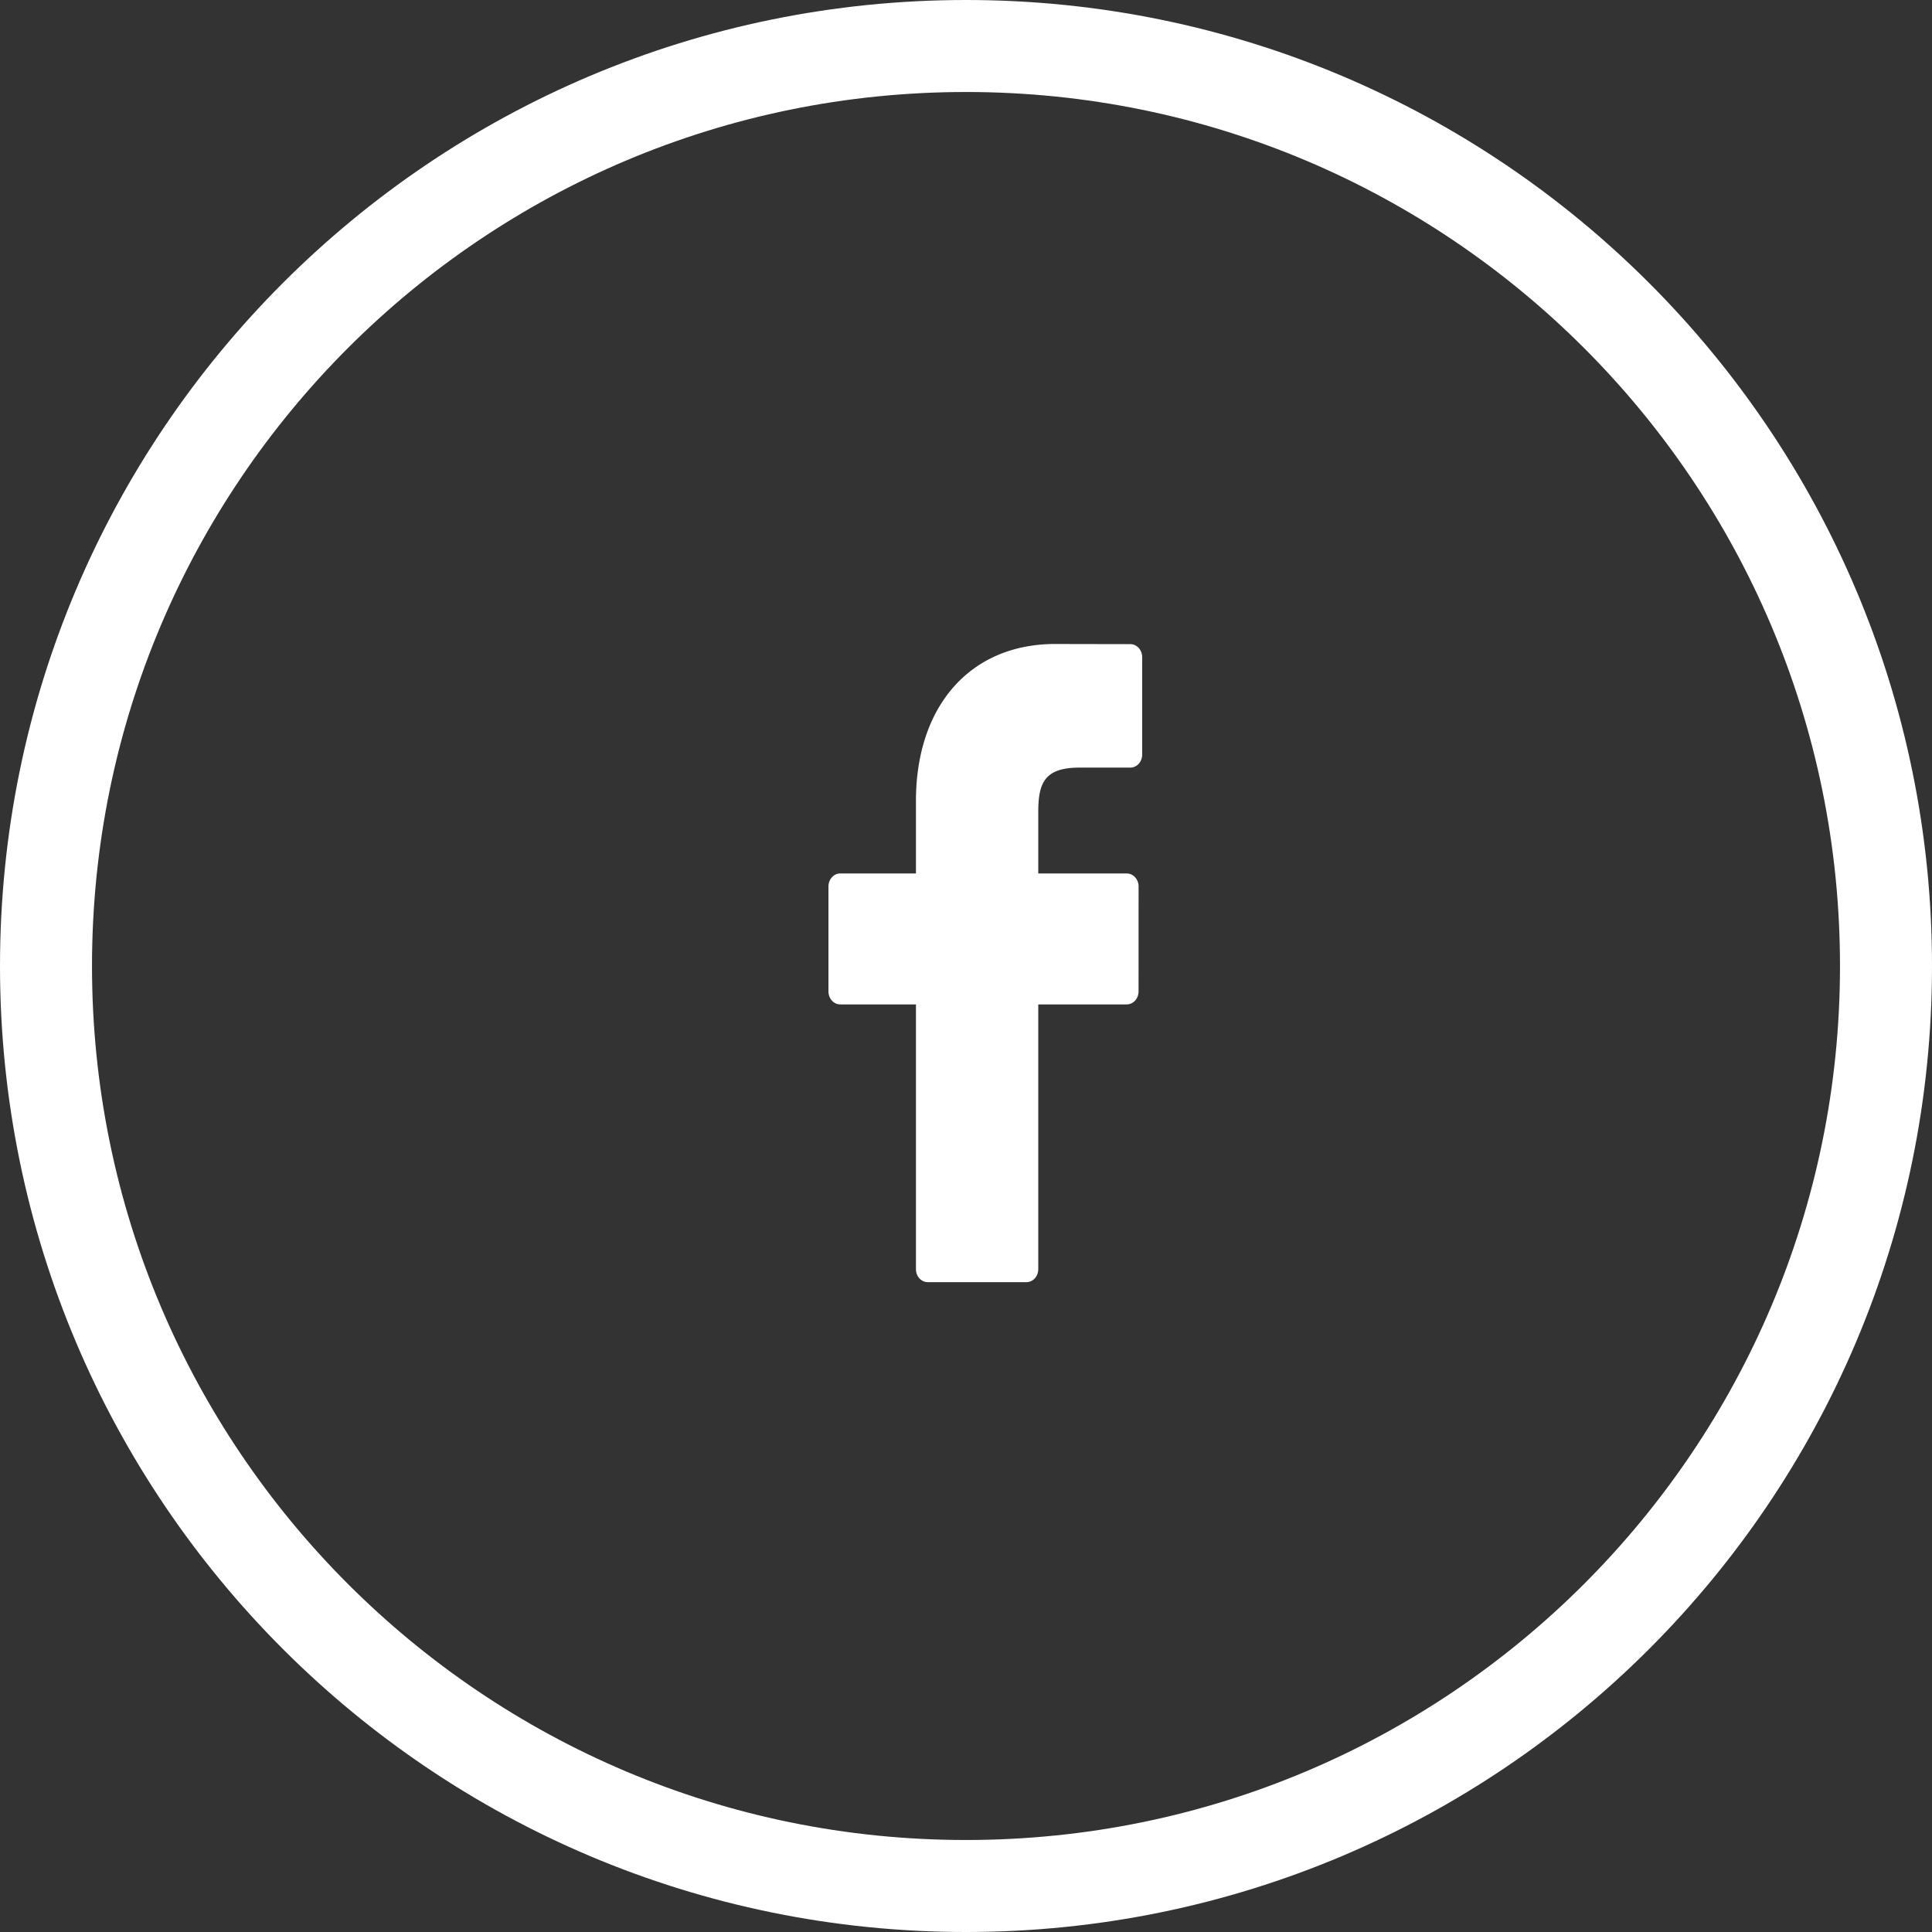
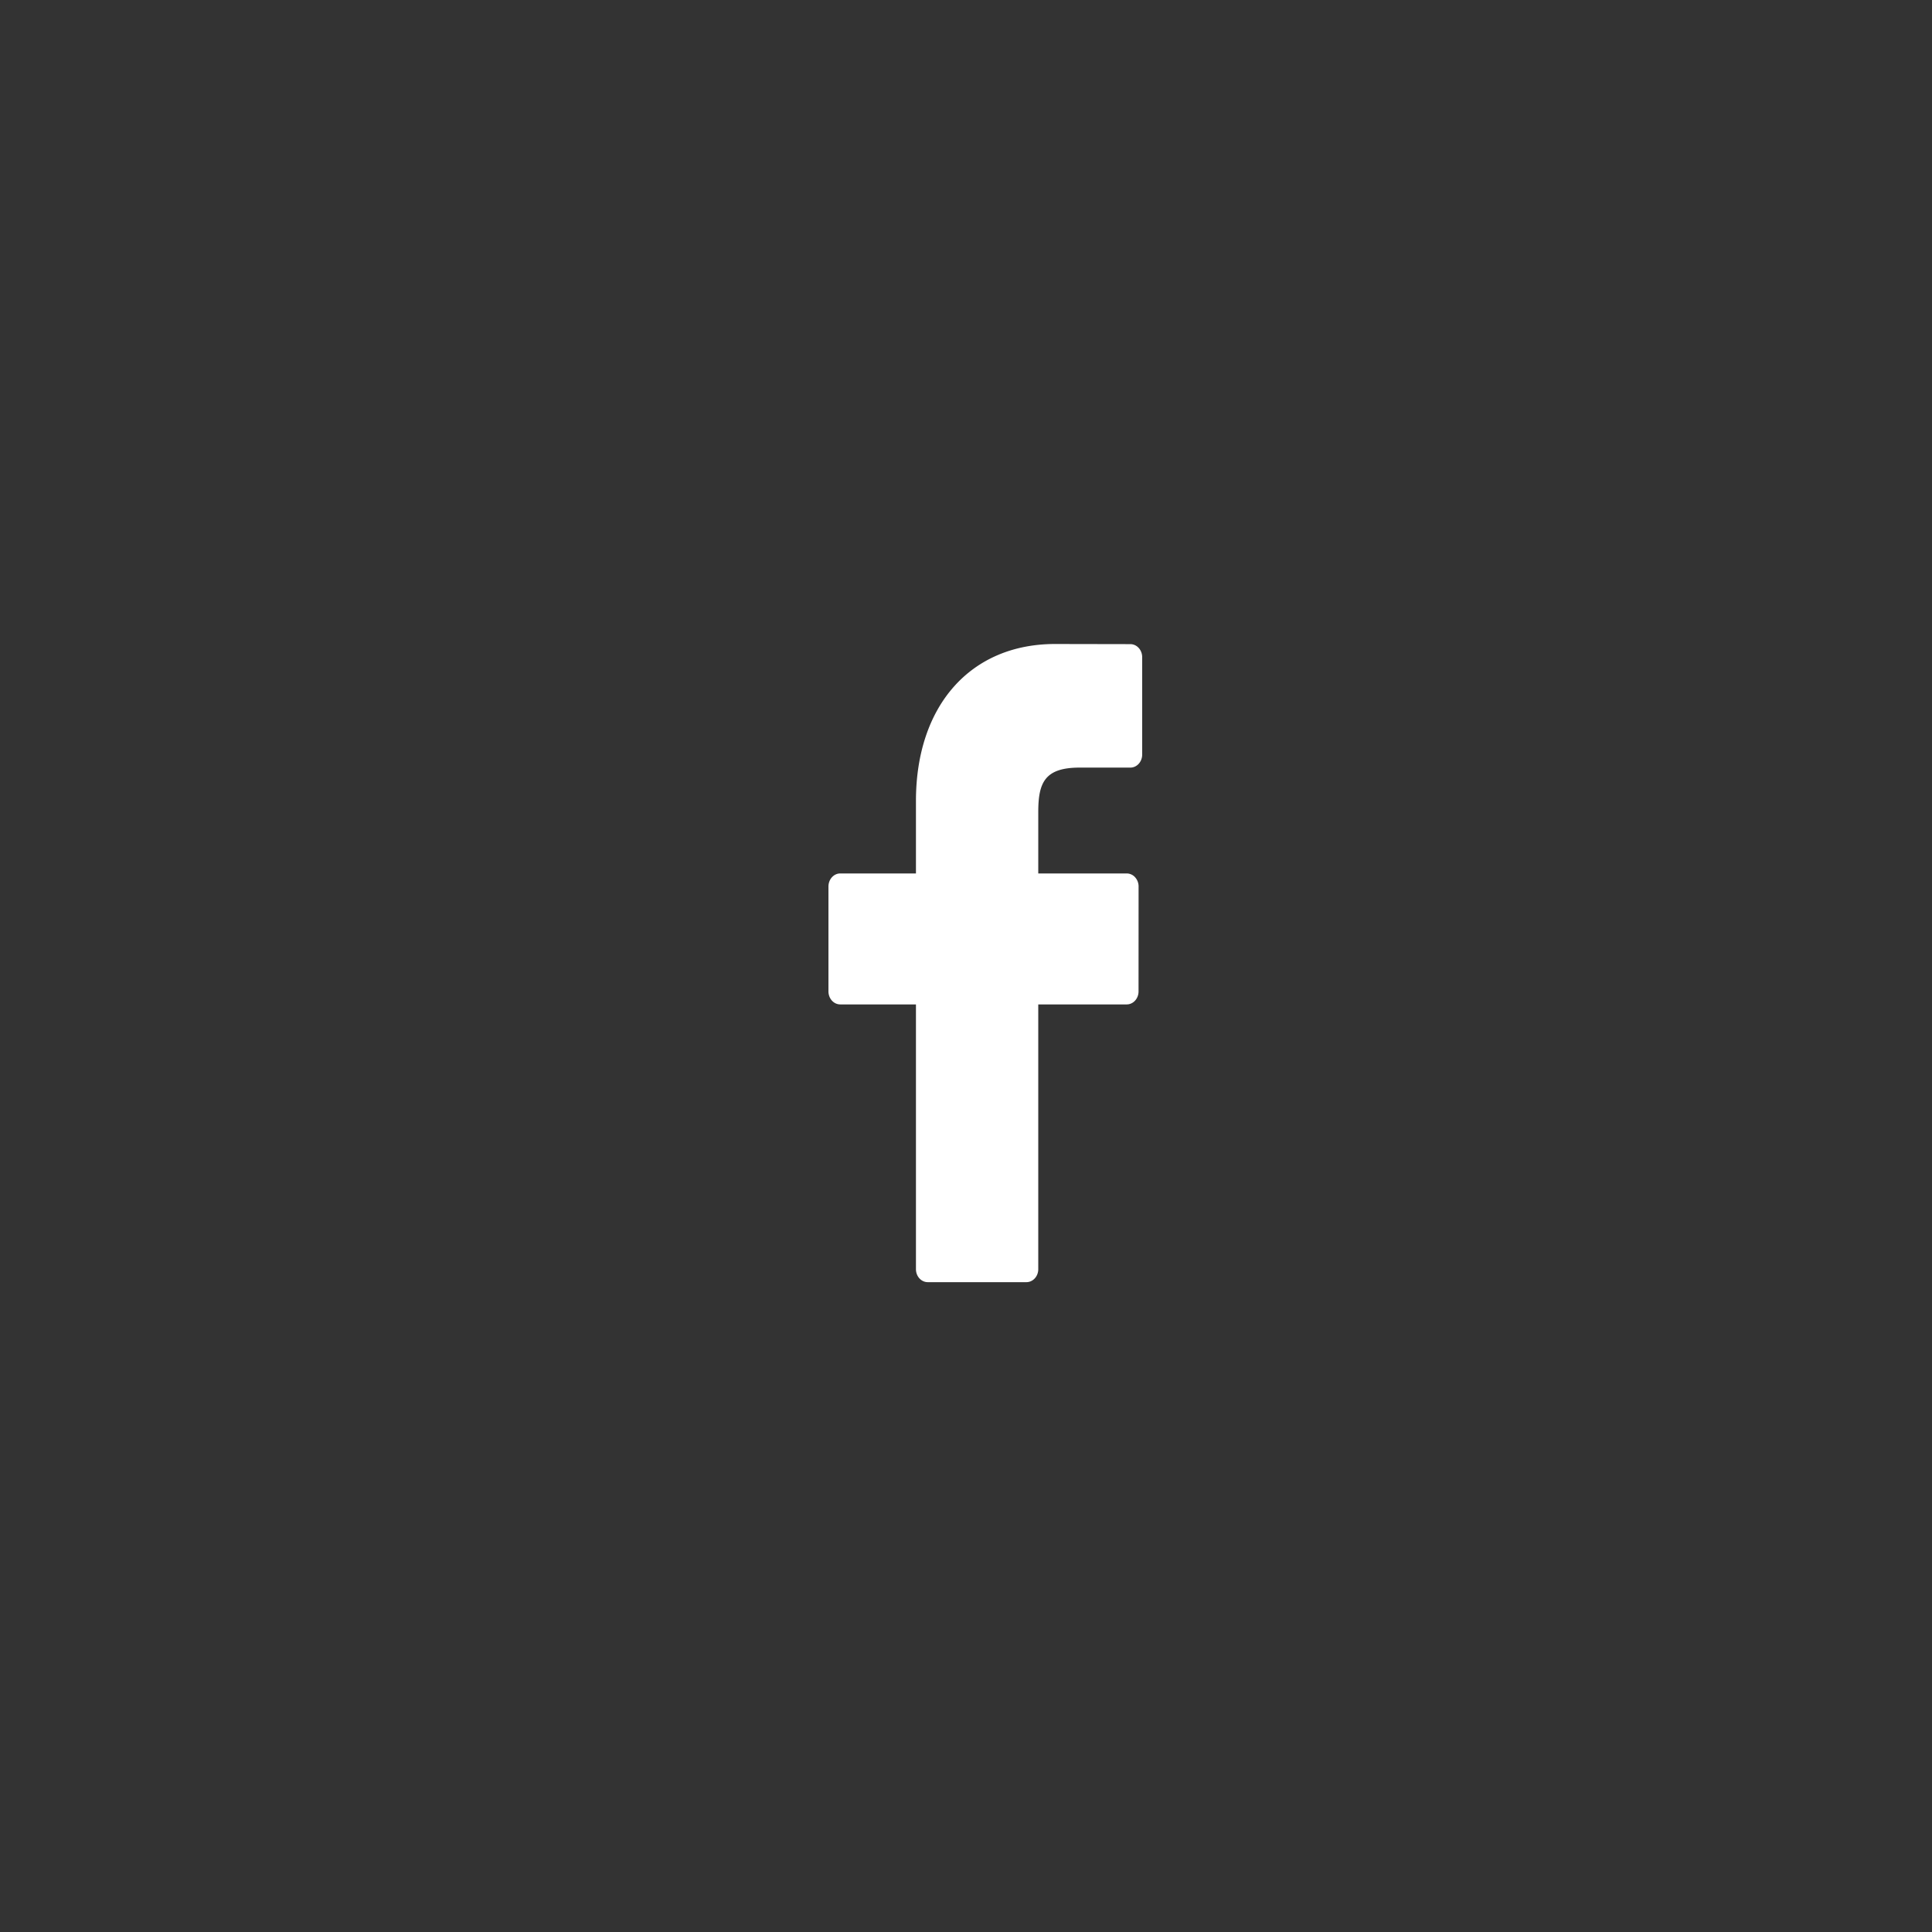
<svg xmlns="http://www.w3.org/2000/svg" xmlns:xlink="http://www.w3.org/1999/xlink" width="42" height="42">
  <rect width="100%" height="100%" fill="#333333" stroke="none" />
  <defs>
    <path id="A" d="M671.572 3359.003l-1.636-.003c-1.837 0-3.024 1.34-3.024 3.414v1.574h-1.645c-.142 0-.257.127-.257.284v2.28c0 .157.115.283.257.283h1.645v5.756c0 .156.115.282.257.282h2.145c.142 0 .257-.126.257-.282v-5.756h1.923c.142 0 .257-.126.257-.283l.001-2.28a.298.298 0 0 0-.075-.2.246.246 0 0 0-.182-.084h-1.924v-1.334c0-.64.14-.967.9-.967h1.102c.142 0 .257-.127.257-.283v-2.118c0-.156-.115-.283-.257-.283z" />
-     <path id="B" d="M648 3366c0-11.046 8.954-20 20-20s20 8.954 20 20-8.954 20-20 20-20-8.954-20-20z" />
  </defs>
  <g fill="#fff" transform="translate(-647 -3345)">
    <use xlink:href="#A" />
    <use xlink:href="#B" fill-opacity="0" stroke="#fff" stroke-miterlimit="50" stroke-width="2" />
  </g>
</svg>